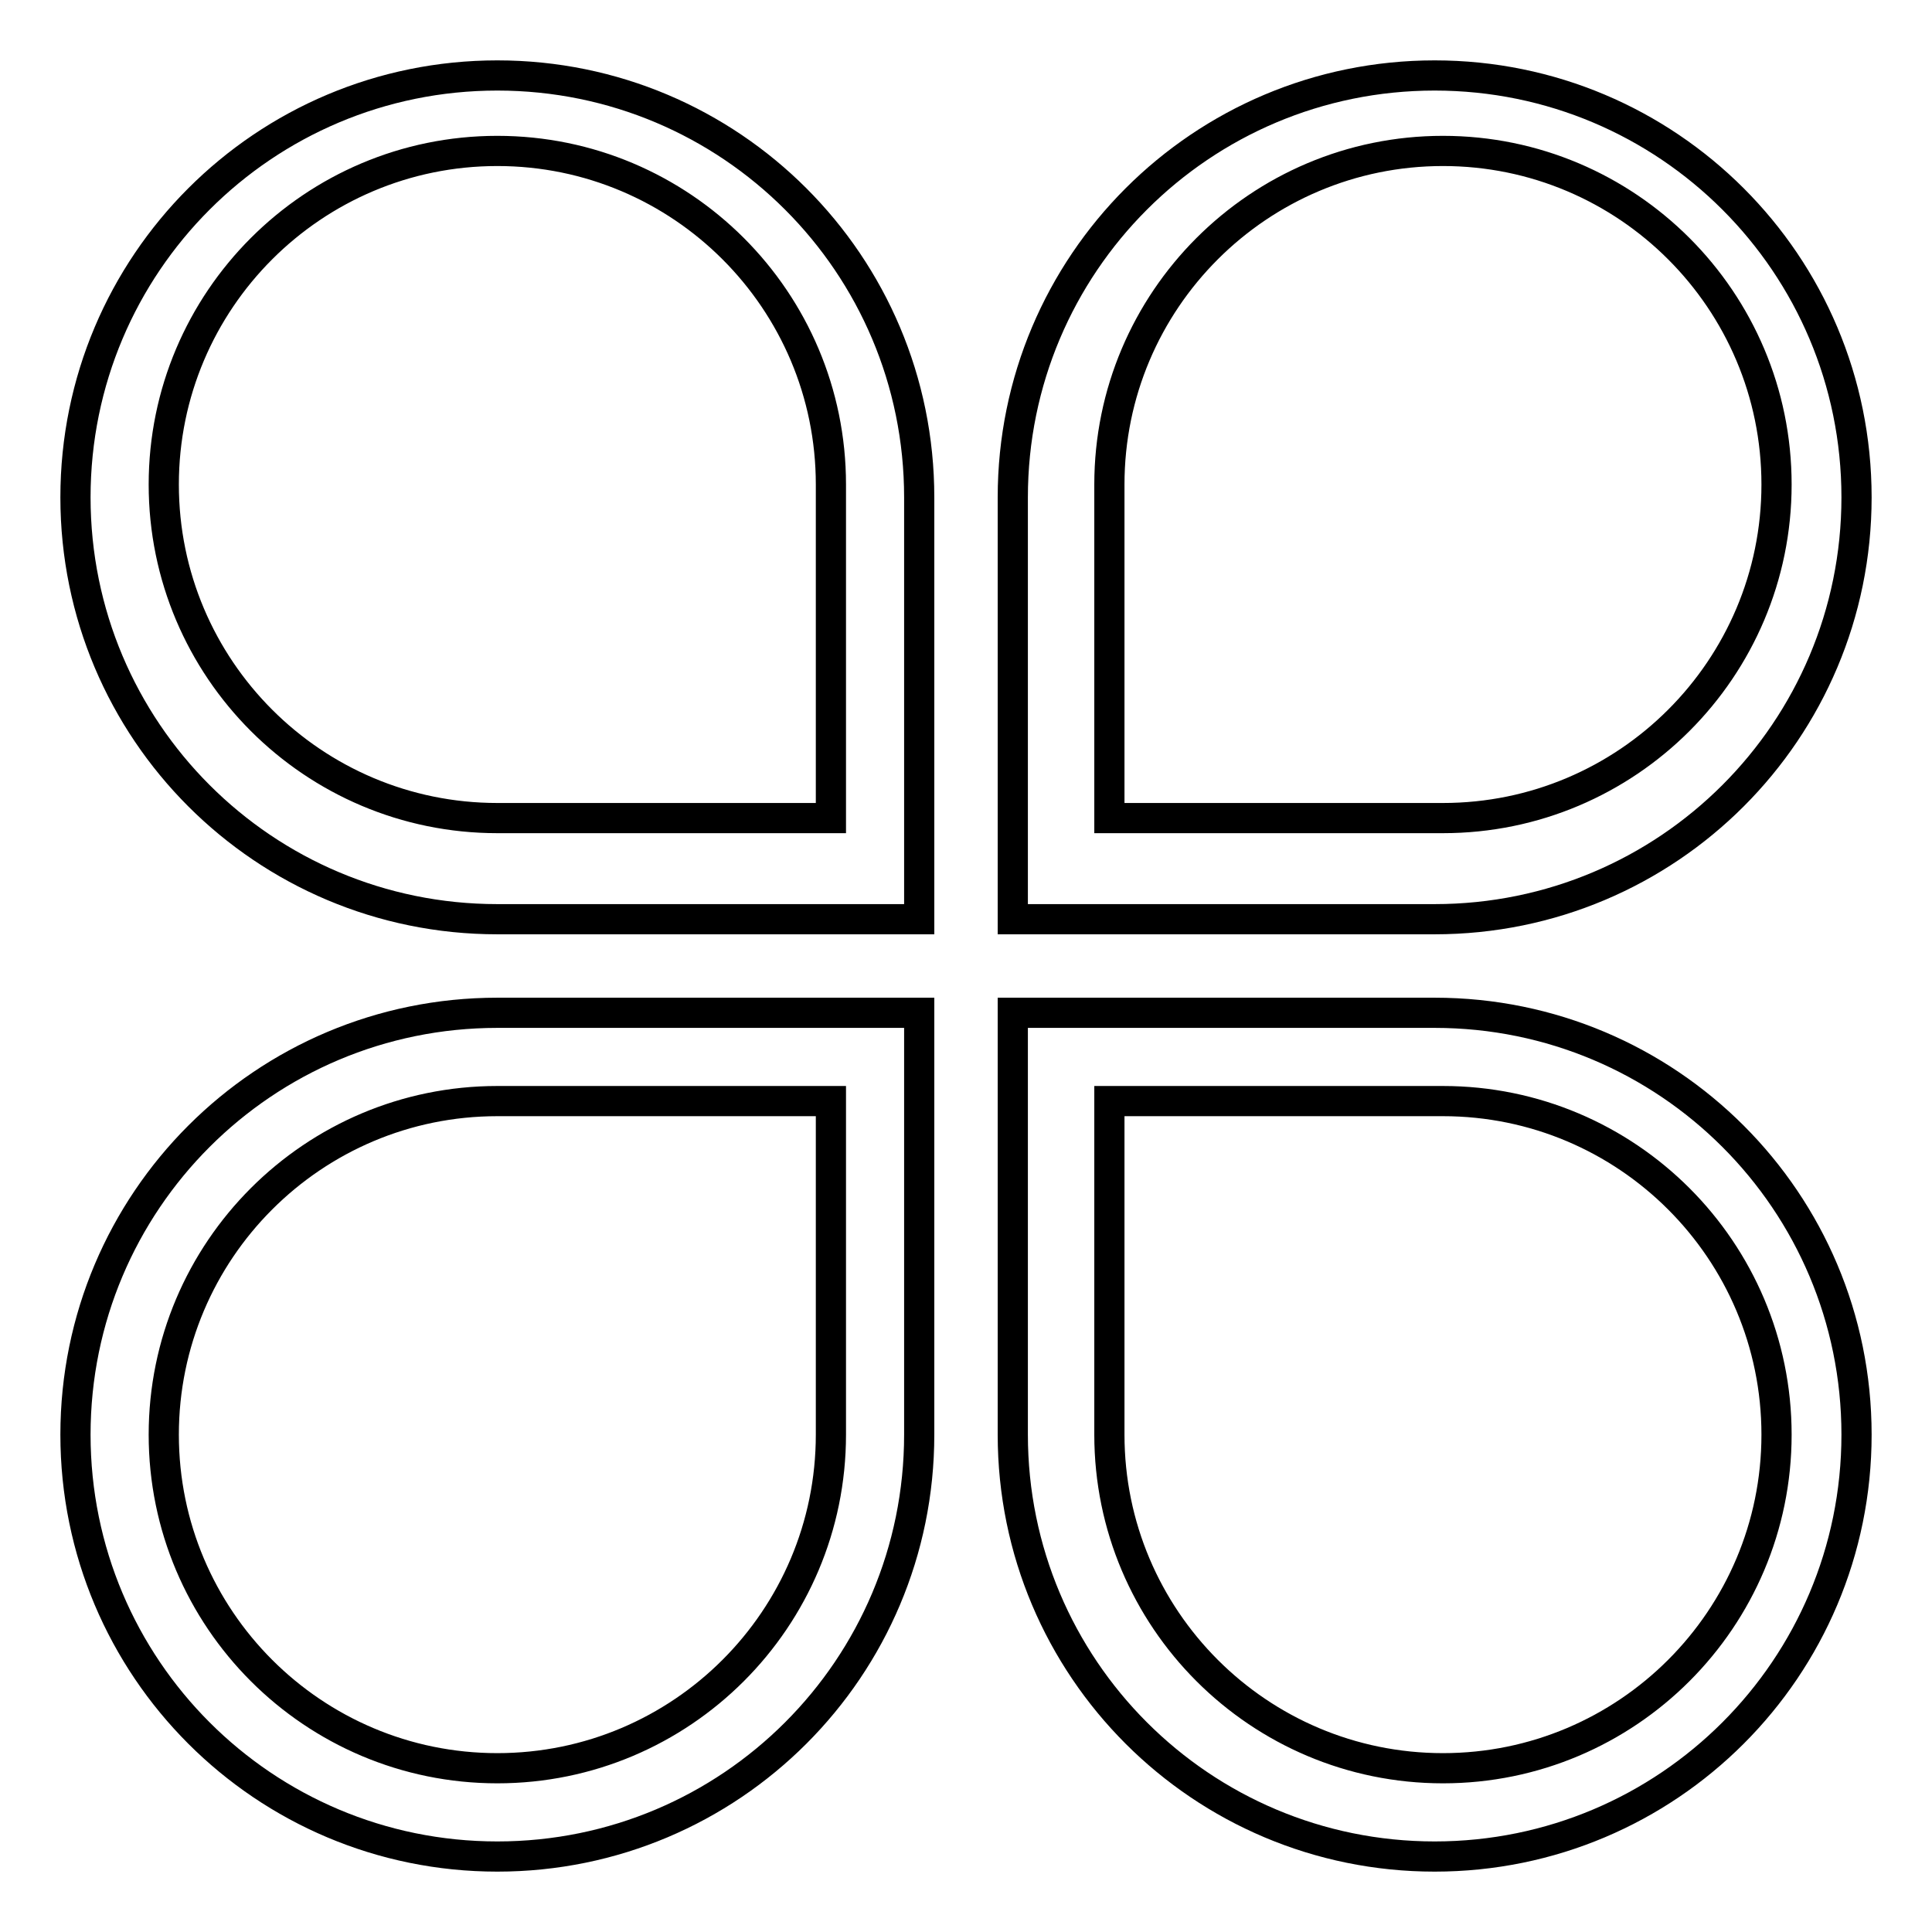
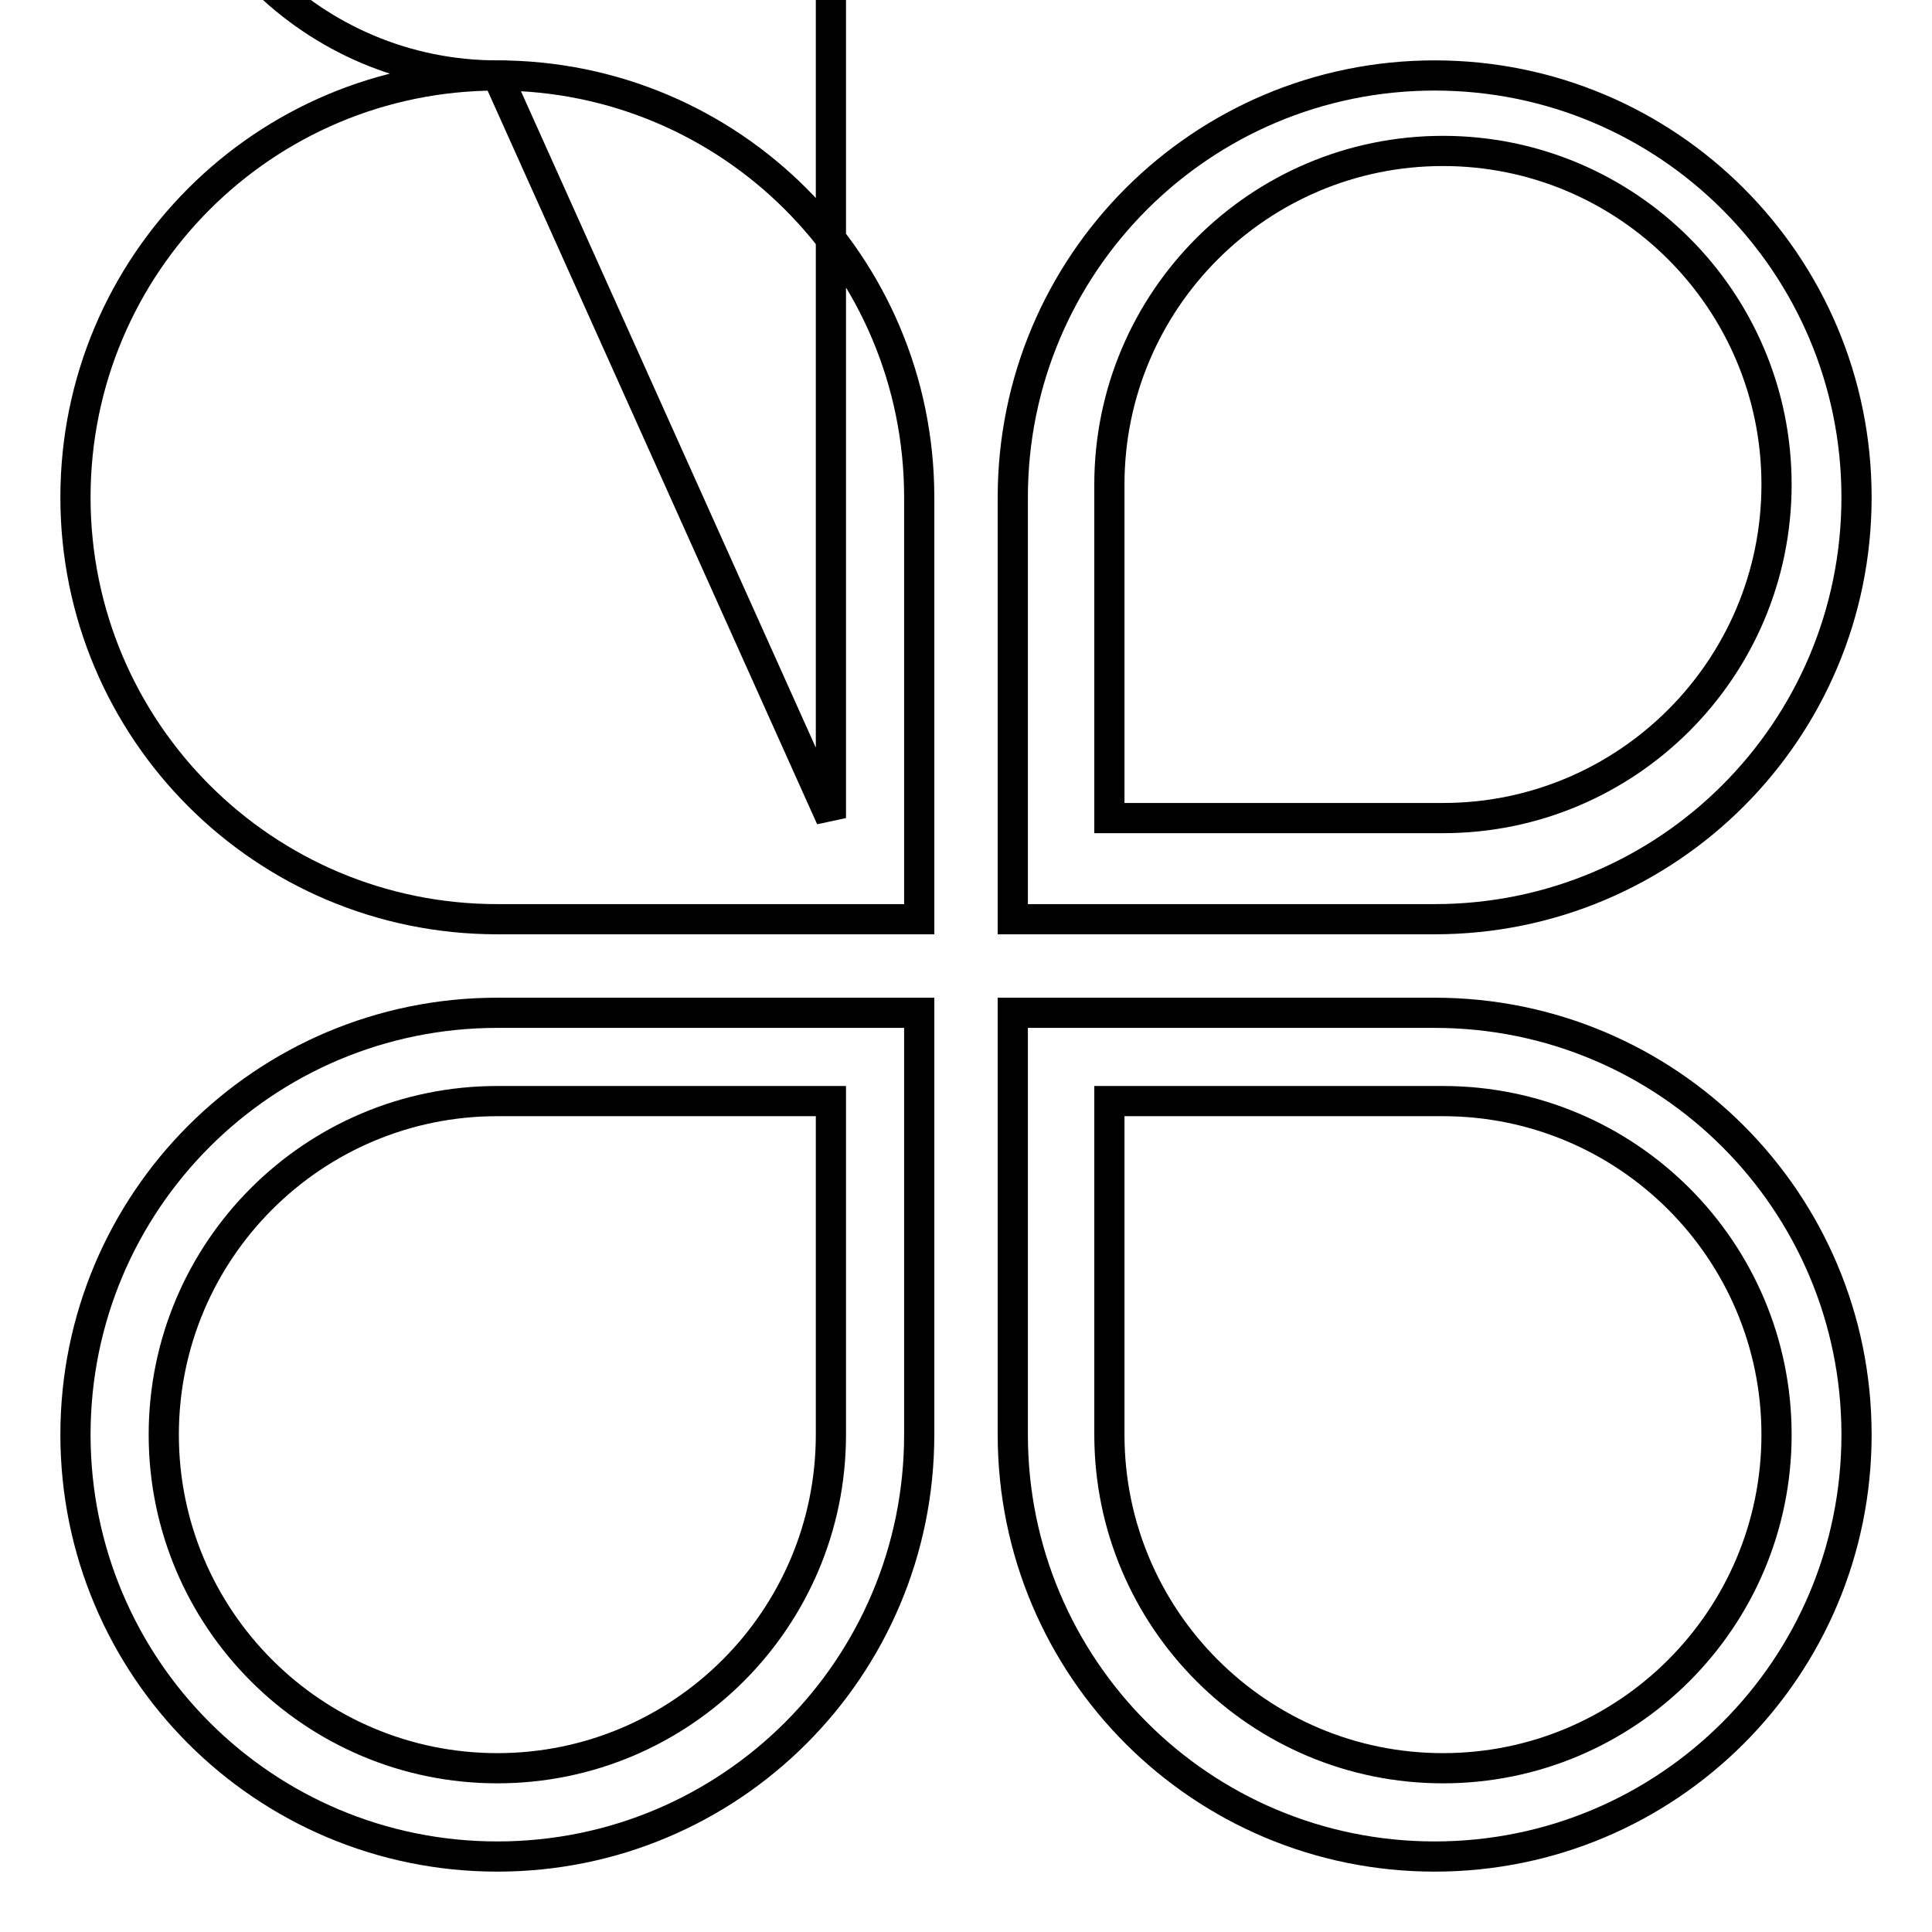
<svg xmlns="http://www.w3.org/2000/svg" version="1.1" x="0px" y="0px" viewBox="0 0 256 256" enable-background="new 0 0 256 256" xml:space="preserve">
  <g>
-     <path stroke-width="4" fill-opacity="0" stroke="#000000" d="M103.2,134.2H65.9c-30.9,0-55.9,25-55.9,55.9C10,221,35,246,65.9,246c30.9,0,55.9-25,55.9-55.9v-55.9H103.2 L103.2,134.2z M110.1,190.1c0,24.4-19.8,44.2-44.2,44.2c-24.4,0-44.2-19.8-44.2-44.2c0-24.4,19.8-44.2,44.2-44.2h44.2V190.1z  M190.1,134.2h-55.9v55.9c0,30.9,25,55.9,55.9,55.9c30.9,0,55.9-25,55.9-55.9C246,159.2,221,134.2,190.1,134.2L190.1,134.2z  M191.2,234.3c-24.4,0-44.2-19.8-44.2-44.2v-44.2h44.2c24.4,0,44.2,19.8,44.2,44.2C235.4,214.5,215.6,234.3,191.2,234.3z M65.9,10 C35,10,10,35,10,65.9c0,30.9,25,55.9,55.9,55.9h55.9V65.9C121.8,35,96.8,10,65.9,10z M110.1,108.4H65.9 c-24.4,0-44.2-19.8-44.2-44.2c0-24.4,19.8-44.2,44.2-44.2c24.4,0,44.2,19.8,44.2,44.2V108.4z M190.1,10c-30.9,0-55.9,25-55.9,55.9 v55.9h55.9c30.9,0,55.9-25,55.9-55.9C246,35,221,10,190.1,10z M191.2,108.4H147V64.2c0-24.4,19.8-44.2,44.2-44.2 c24.4,0,44.2,19.8,44.2,44.2C235.4,88.6,215.6,108.4,191.2,108.4L191.2,108.4z" />
+     <path stroke-width="4" fill-opacity="0" stroke="#000000" d="M103.2,134.2H65.9c-30.9,0-55.9,25-55.9,55.9C10,221,35,246,65.9,246c30.9,0,55.9-25,55.9-55.9v-55.9H103.2 L103.2,134.2z M110.1,190.1c0,24.4-19.8,44.2-44.2,44.2c-24.4,0-44.2-19.8-44.2-44.2c0-24.4,19.8-44.2,44.2-44.2h44.2V190.1z  M190.1,134.2h-55.9v55.9c0,30.9,25,55.9,55.9,55.9c30.9,0,55.9-25,55.9-55.9C246,159.2,221,134.2,190.1,134.2L190.1,134.2z  M191.2,234.3c-24.4,0-44.2-19.8-44.2-44.2v-44.2h44.2c24.4,0,44.2,19.8,44.2,44.2C235.4,214.5,215.6,234.3,191.2,234.3z M65.9,10 C35,10,10,35,10,65.9c0,30.9,25,55.9,55.9,55.9h55.9V65.9C121.8,35,96.8,10,65.9,10z H65.9 c-24.4,0-44.2-19.8-44.2-44.2c0-24.4,19.8-44.2,44.2-44.2c24.4,0,44.2,19.8,44.2,44.2V108.4z M190.1,10c-30.9,0-55.9,25-55.9,55.9 v55.9h55.9c30.9,0,55.9-25,55.9-55.9C246,35,221,10,190.1,10z M191.2,108.4H147V64.2c0-24.4,19.8-44.2,44.2-44.2 c24.4,0,44.2,19.8,44.2,44.2C235.4,88.6,215.6,108.4,191.2,108.4L191.2,108.4z" />
  </g>
</svg>